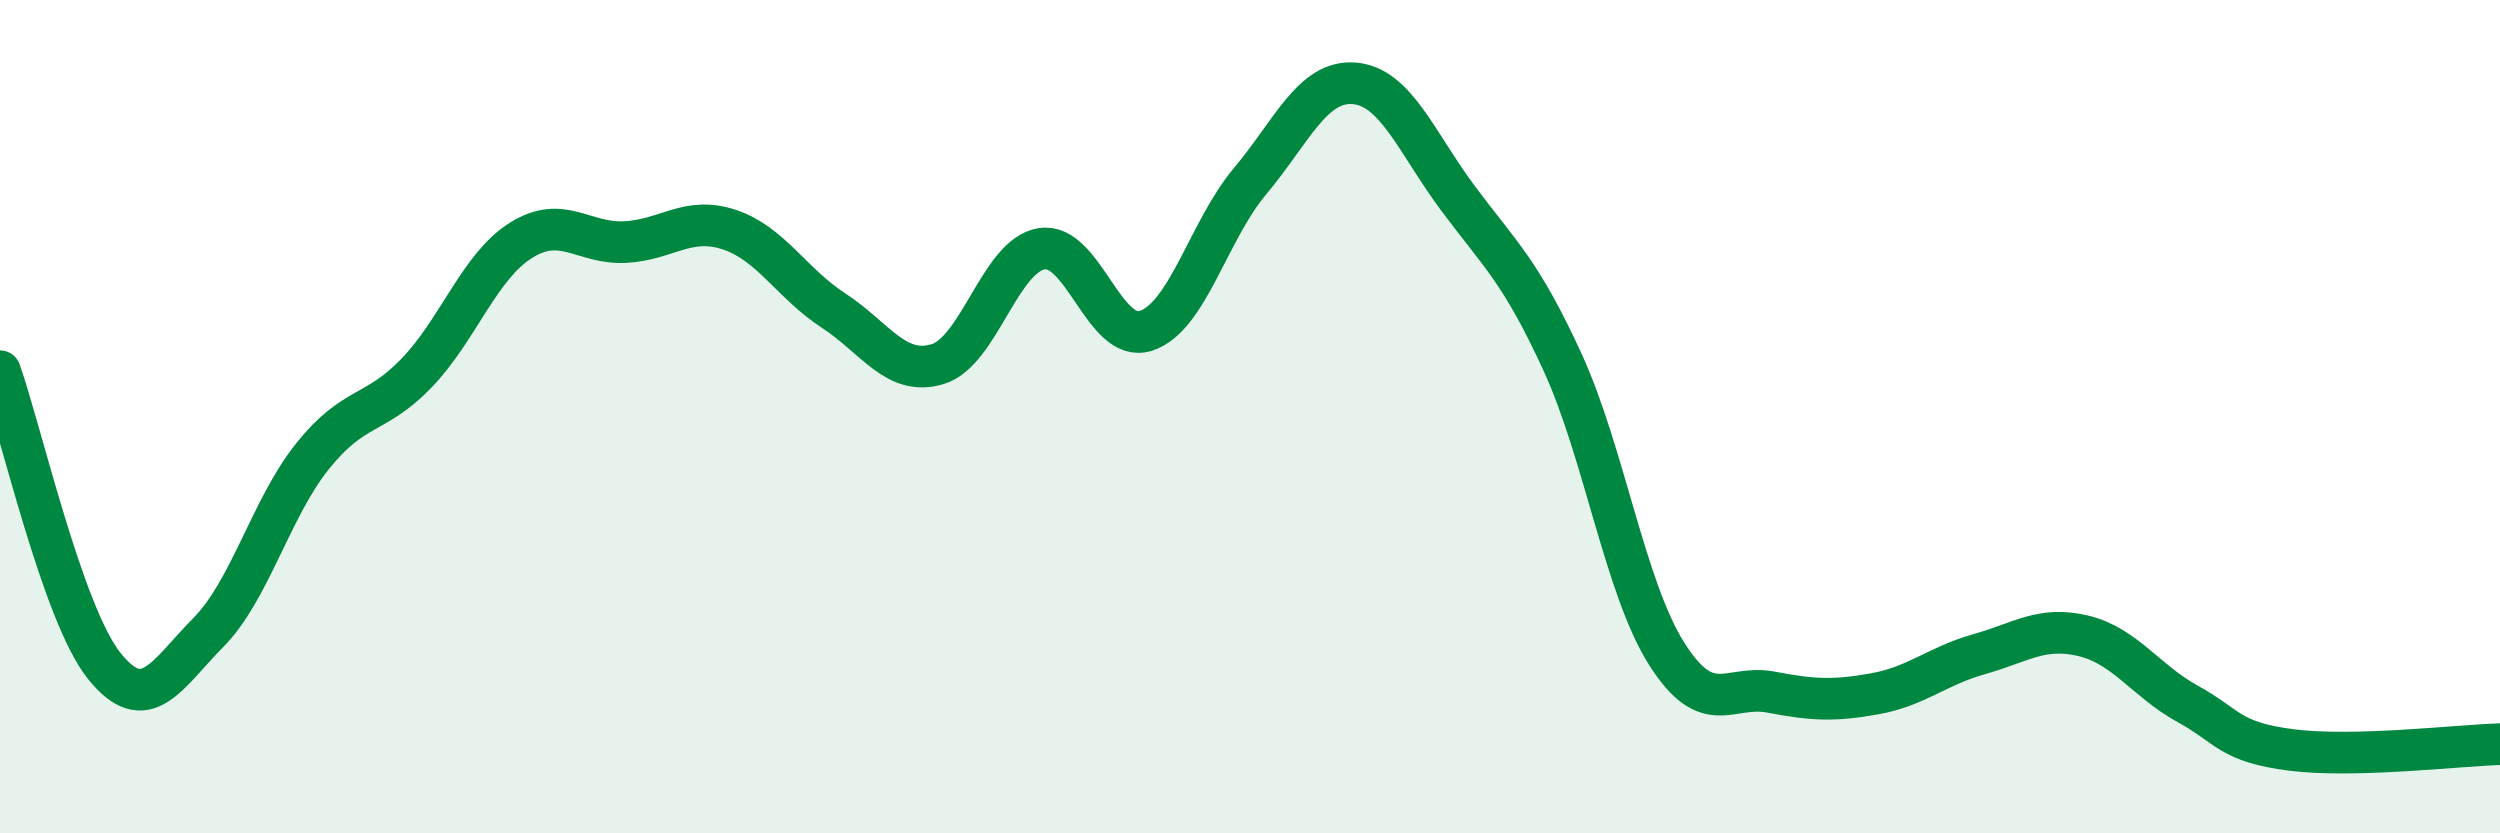
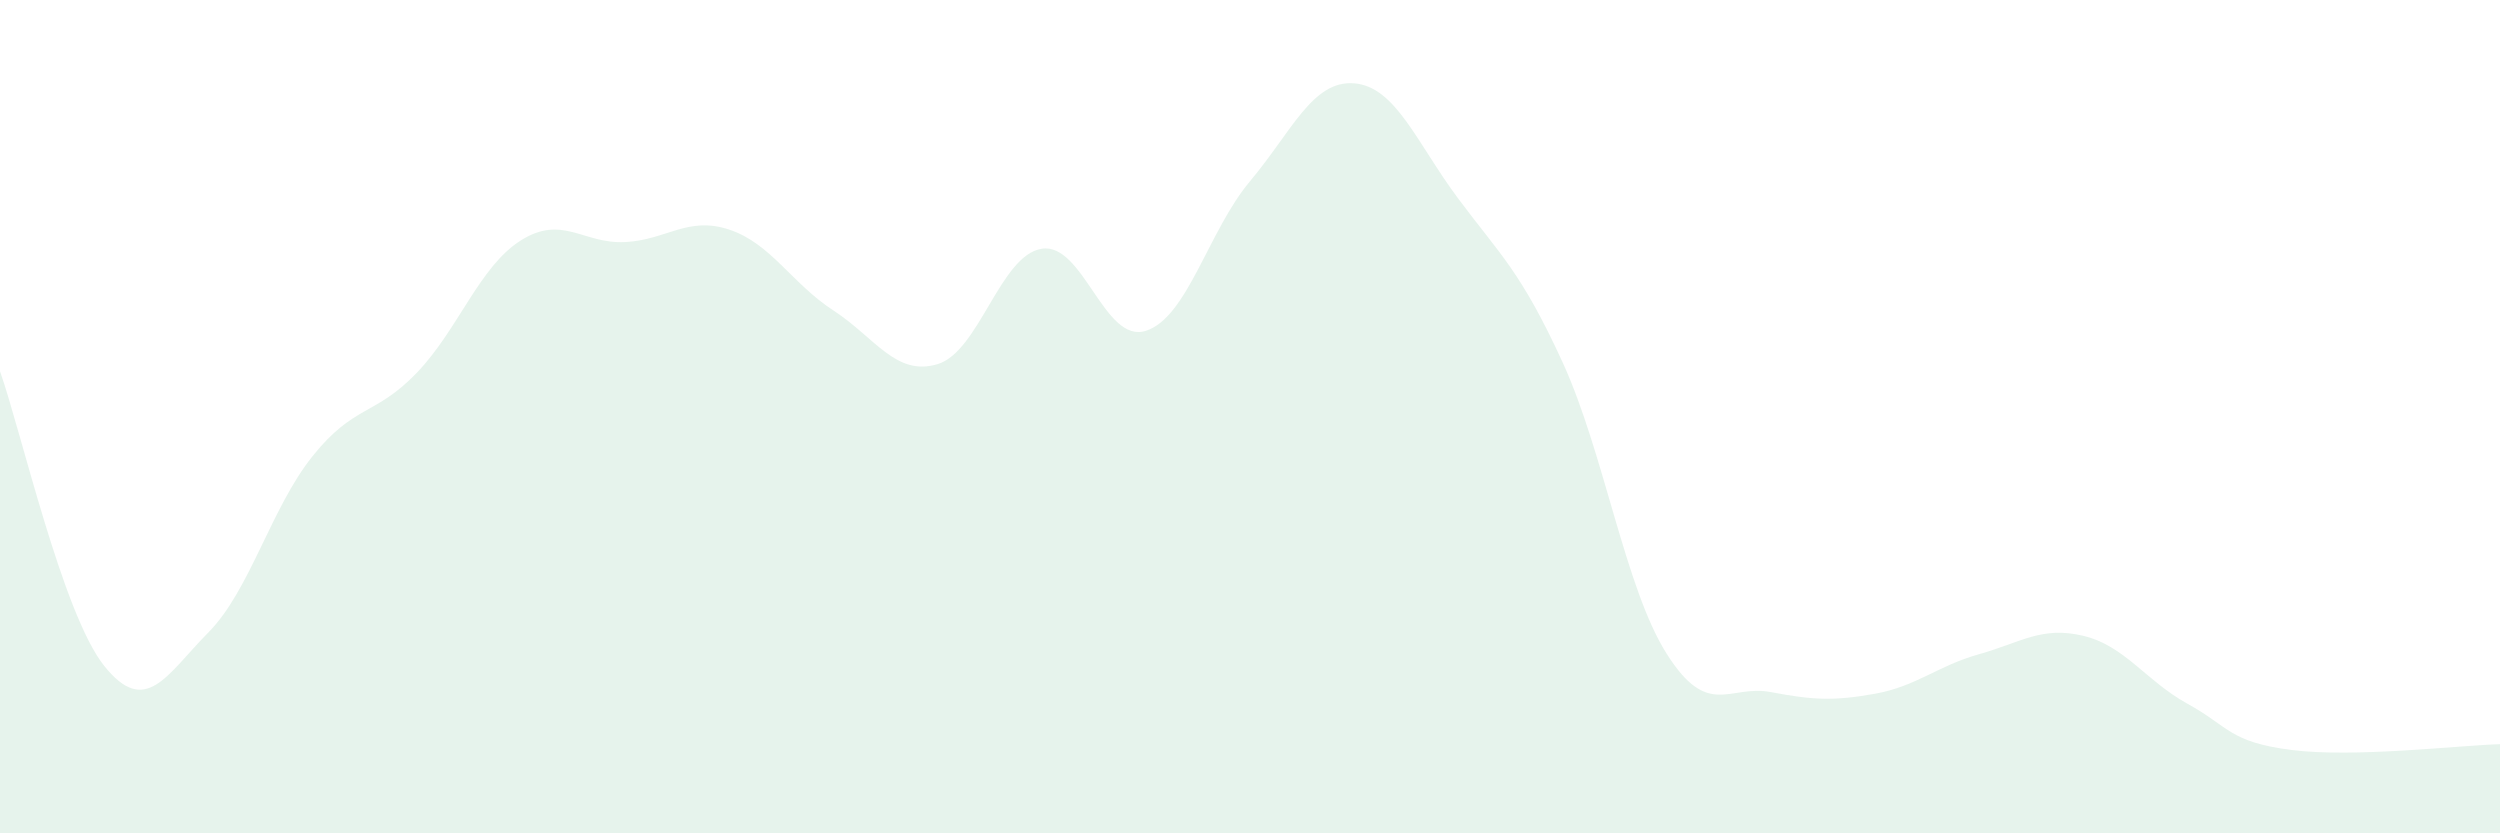
<svg xmlns="http://www.w3.org/2000/svg" width="60" height="20" viewBox="0 0 60 20">
  <path d="M 0,8.91 C 0.5,10.32 1.5,14.73 2.5,15.98 C 3.5,17.23 4,16.19 5,15.18 C 6,14.17 6.5,12.2 7.5,10.95 C 8.5,9.7 9,9.99 10,8.95 C 11,7.91 11.5,6.4 12.5,5.77 C 13.5,5.14 14,5.86 15,5.81 C 16,5.76 16.5,5.18 17.5,5.51 C 18.5,5.84 19,6.8 20,7.45 C 21,8.1 21.5,9.04 22.5,8.74 C 23.5,8.44 24,6.13 25,5.97 C 26,5.81 26.5,8.26 27.5,7.94 C 28.5,7.62 29,5.54 30,4.35 C 31,3.16 31.5,1.92 32.5,2 C 33.5,2.08 34,3.43 35,4.77 C 36,6.11 36.5,6.51 37.5,8.69 C 38.5,10.87 39,14.11 40,15.69 C 41,17.27 41.5,16.42 42.5,16.61 C 43.5,16.8 44,16.83 45,16.65 C 46,16.47 46.5,15.98 47.5,15.7 C 48.5,15.42 49,15.02 50,15.26 C 51,15.5 51.5,16.34 52.5,16.89 C 53.5,17.44 53.5,17.81 55,18 C 56.5,18.19 59,17.89 60,17.86L60 20L0 20Z" fill="#008740" opacity="0.1" stroke-linecap="round" stroke-linejoin="round" />
-   <path d="M 0,8.91 C 0.5,10.32 1.5,14.73 2.5,15.98 C 3.5,17.23 4,16.19 5,15.18 C 6,14.17 6.5,12.2 7.5,10.95 C 8.5,9.7 9,9.99 10,8.95 C 11,7.91 11.5,6.4 12.5,5.77 C 13.5,5.14 14,5.86 15,5.81 C 16,5.76 16.5,5.18 17.5,5.51 C 18.5,5.84 19,6.8 20,7.45 C 21,8.1 21.5,9.04 22.5,8.74 C 23.5,8.44 24,6.13 25,5.97 C 26,5.81 26.5,8.26 27.5,7.94 C 28.5,7.62 29,5.54 30,4.35 C 31,3.16 31.5,1.92 32.5,2 C 33.5,2.08 34,3.43 35,4.77 C 36,6.11 36.5,6.51 37.5,8.69 C 38.5,10.87 39,14.11 40,15.69 C 41,17.27 41.5,16.42 42.5,16.61 C 43.5,16.8 44,16.83 45,16.65 C 46,16.47 46.5,15.98 47.5,15.7 C 48.5,15.42 49,15.02 50,15.26 C 51,15.5 51.5,16.34 52.5,16.89 C 53.5,17.44 53.5,17.81 55,18 C 56.5,18.19 59,17.89 60,17.86" stroke="#008740" stroke-width="1" fill="none" stroke-linecap="round" stroke-linejoin="round" />
</svg>